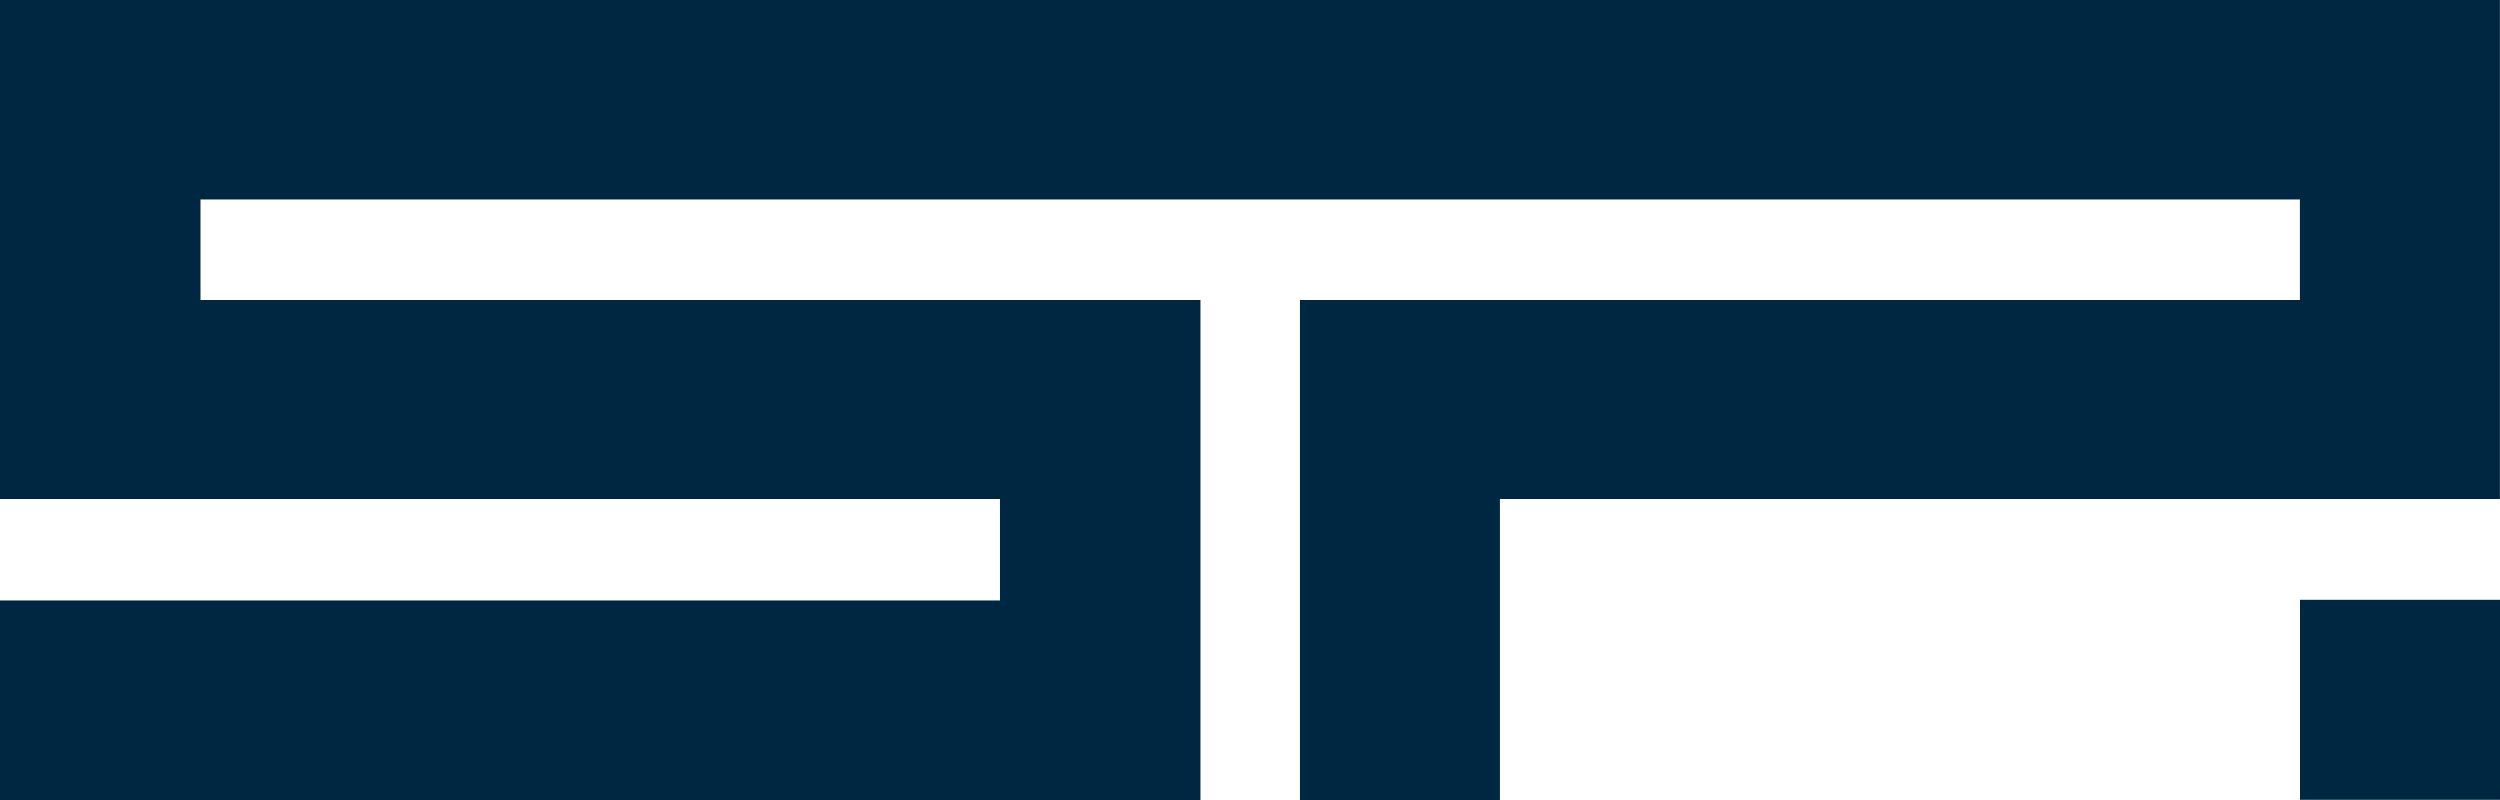
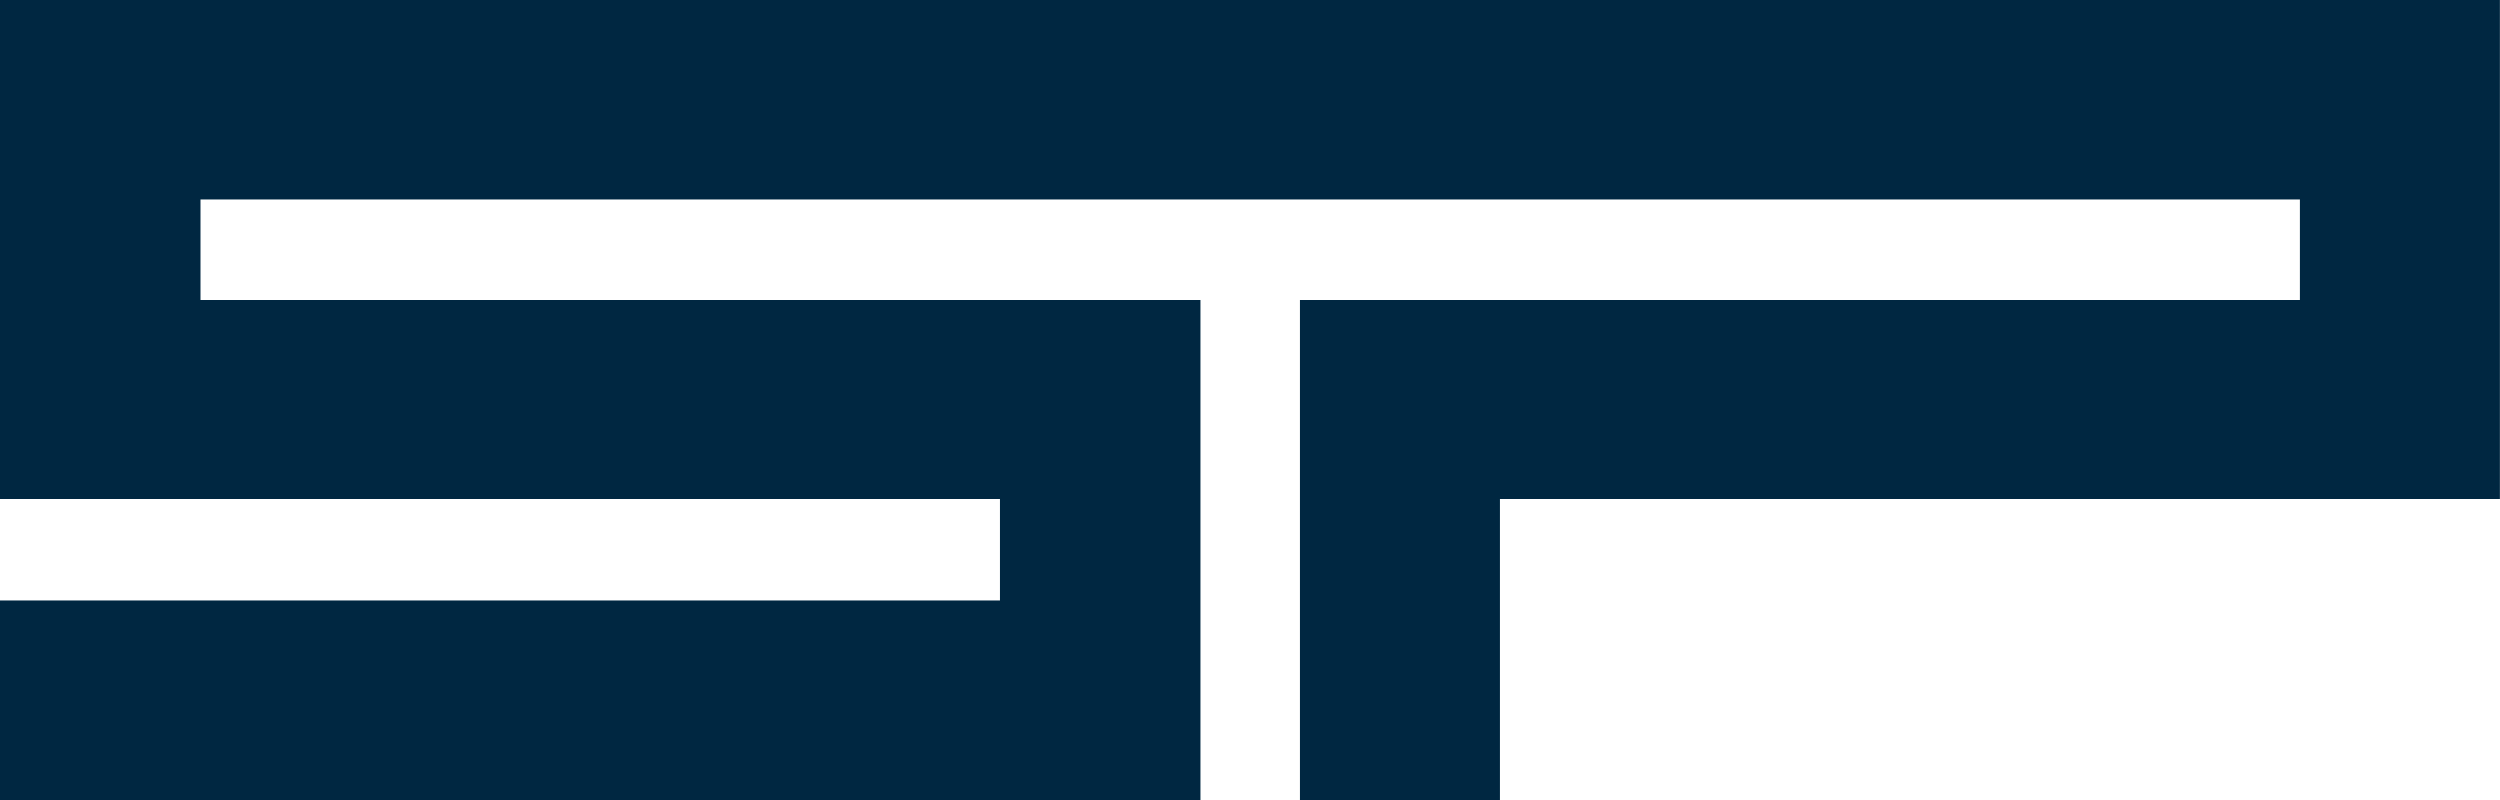
<svg xmlns="http://www.w3.org/2000/svg" id="Layer_1" data-name="Layer 1" viewBox="0 0 500.02 160">
  <defs>
    <style>
      .cls-1 {
        fill: #002741;
      }
    </style>
  </defs>
  <polygon class="cls-1" points="500 0 264.54 0 260 0 0 0 0 99.8 200 99.8 200 120.1 0 120.1 0 160 240.1 160 240.1 60 40.1 60 40.1 39.9 260 39.9 264.54 39.9 460 39.9 460 60 260 60 260 160 300 160 300 99.8 500 99.8 500 0" />
-   <rect class="cls-1" x="460.02" y="119.97" width="40" height="40" />
</svg>